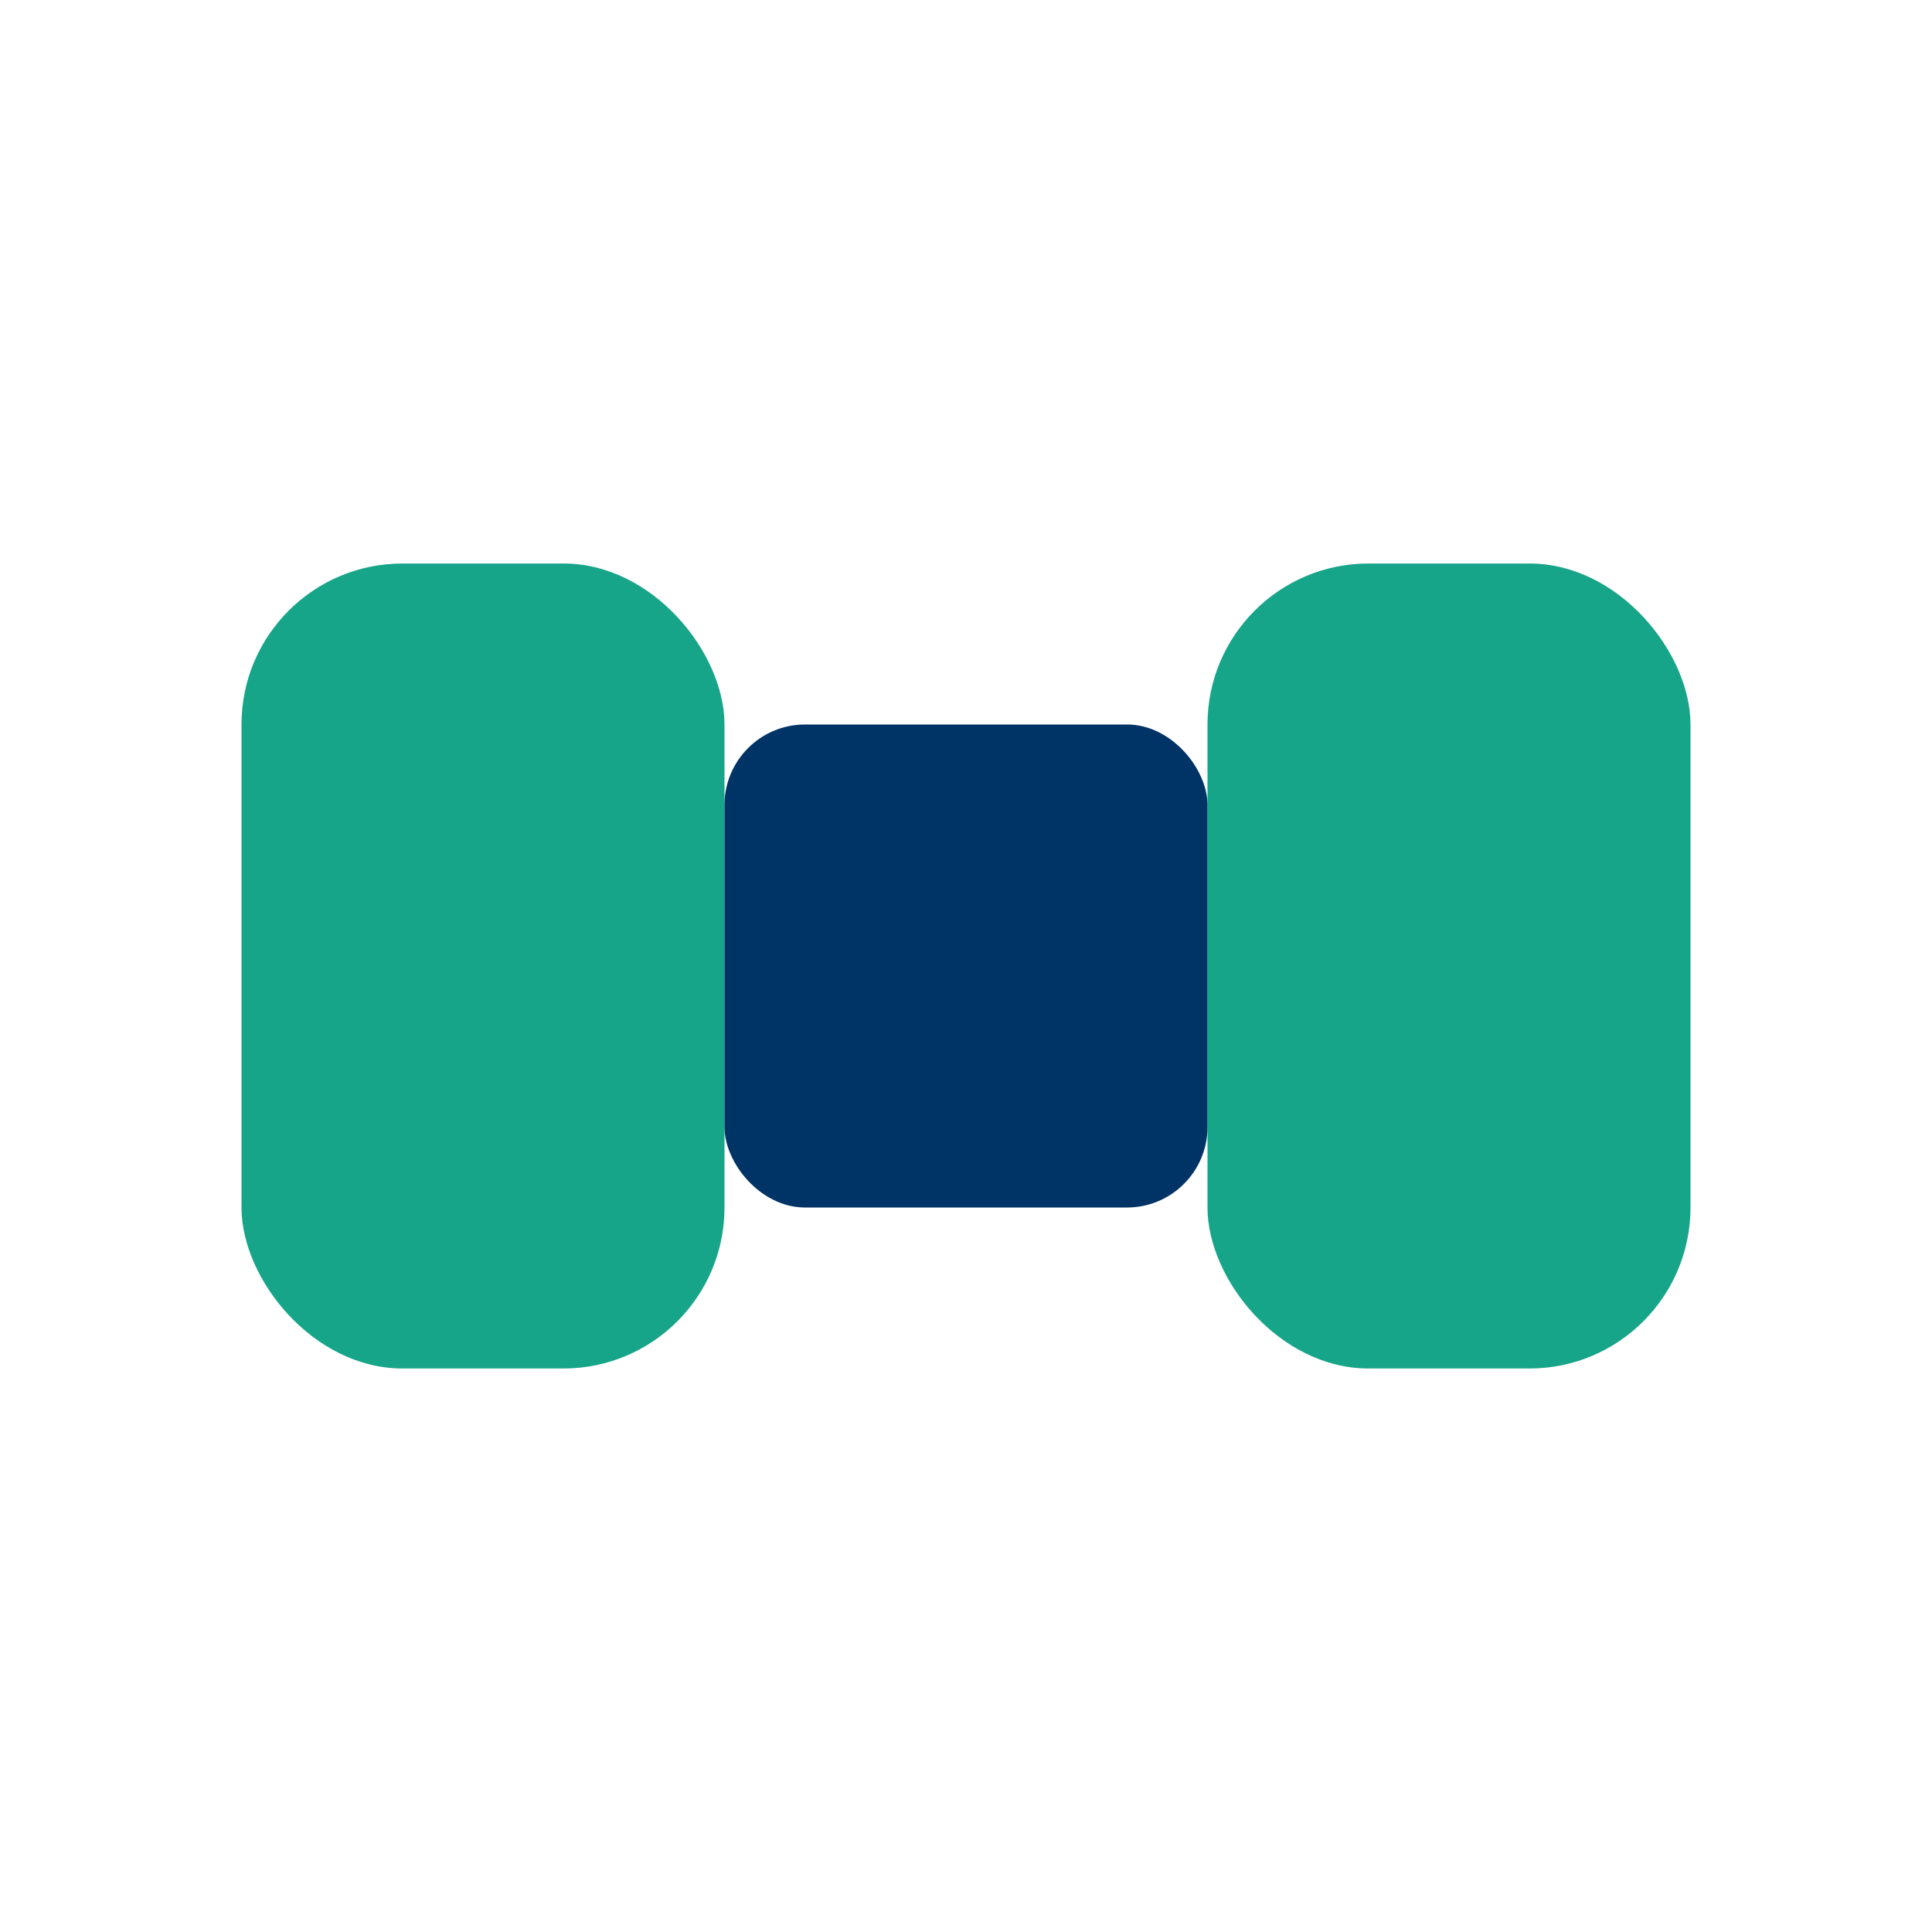
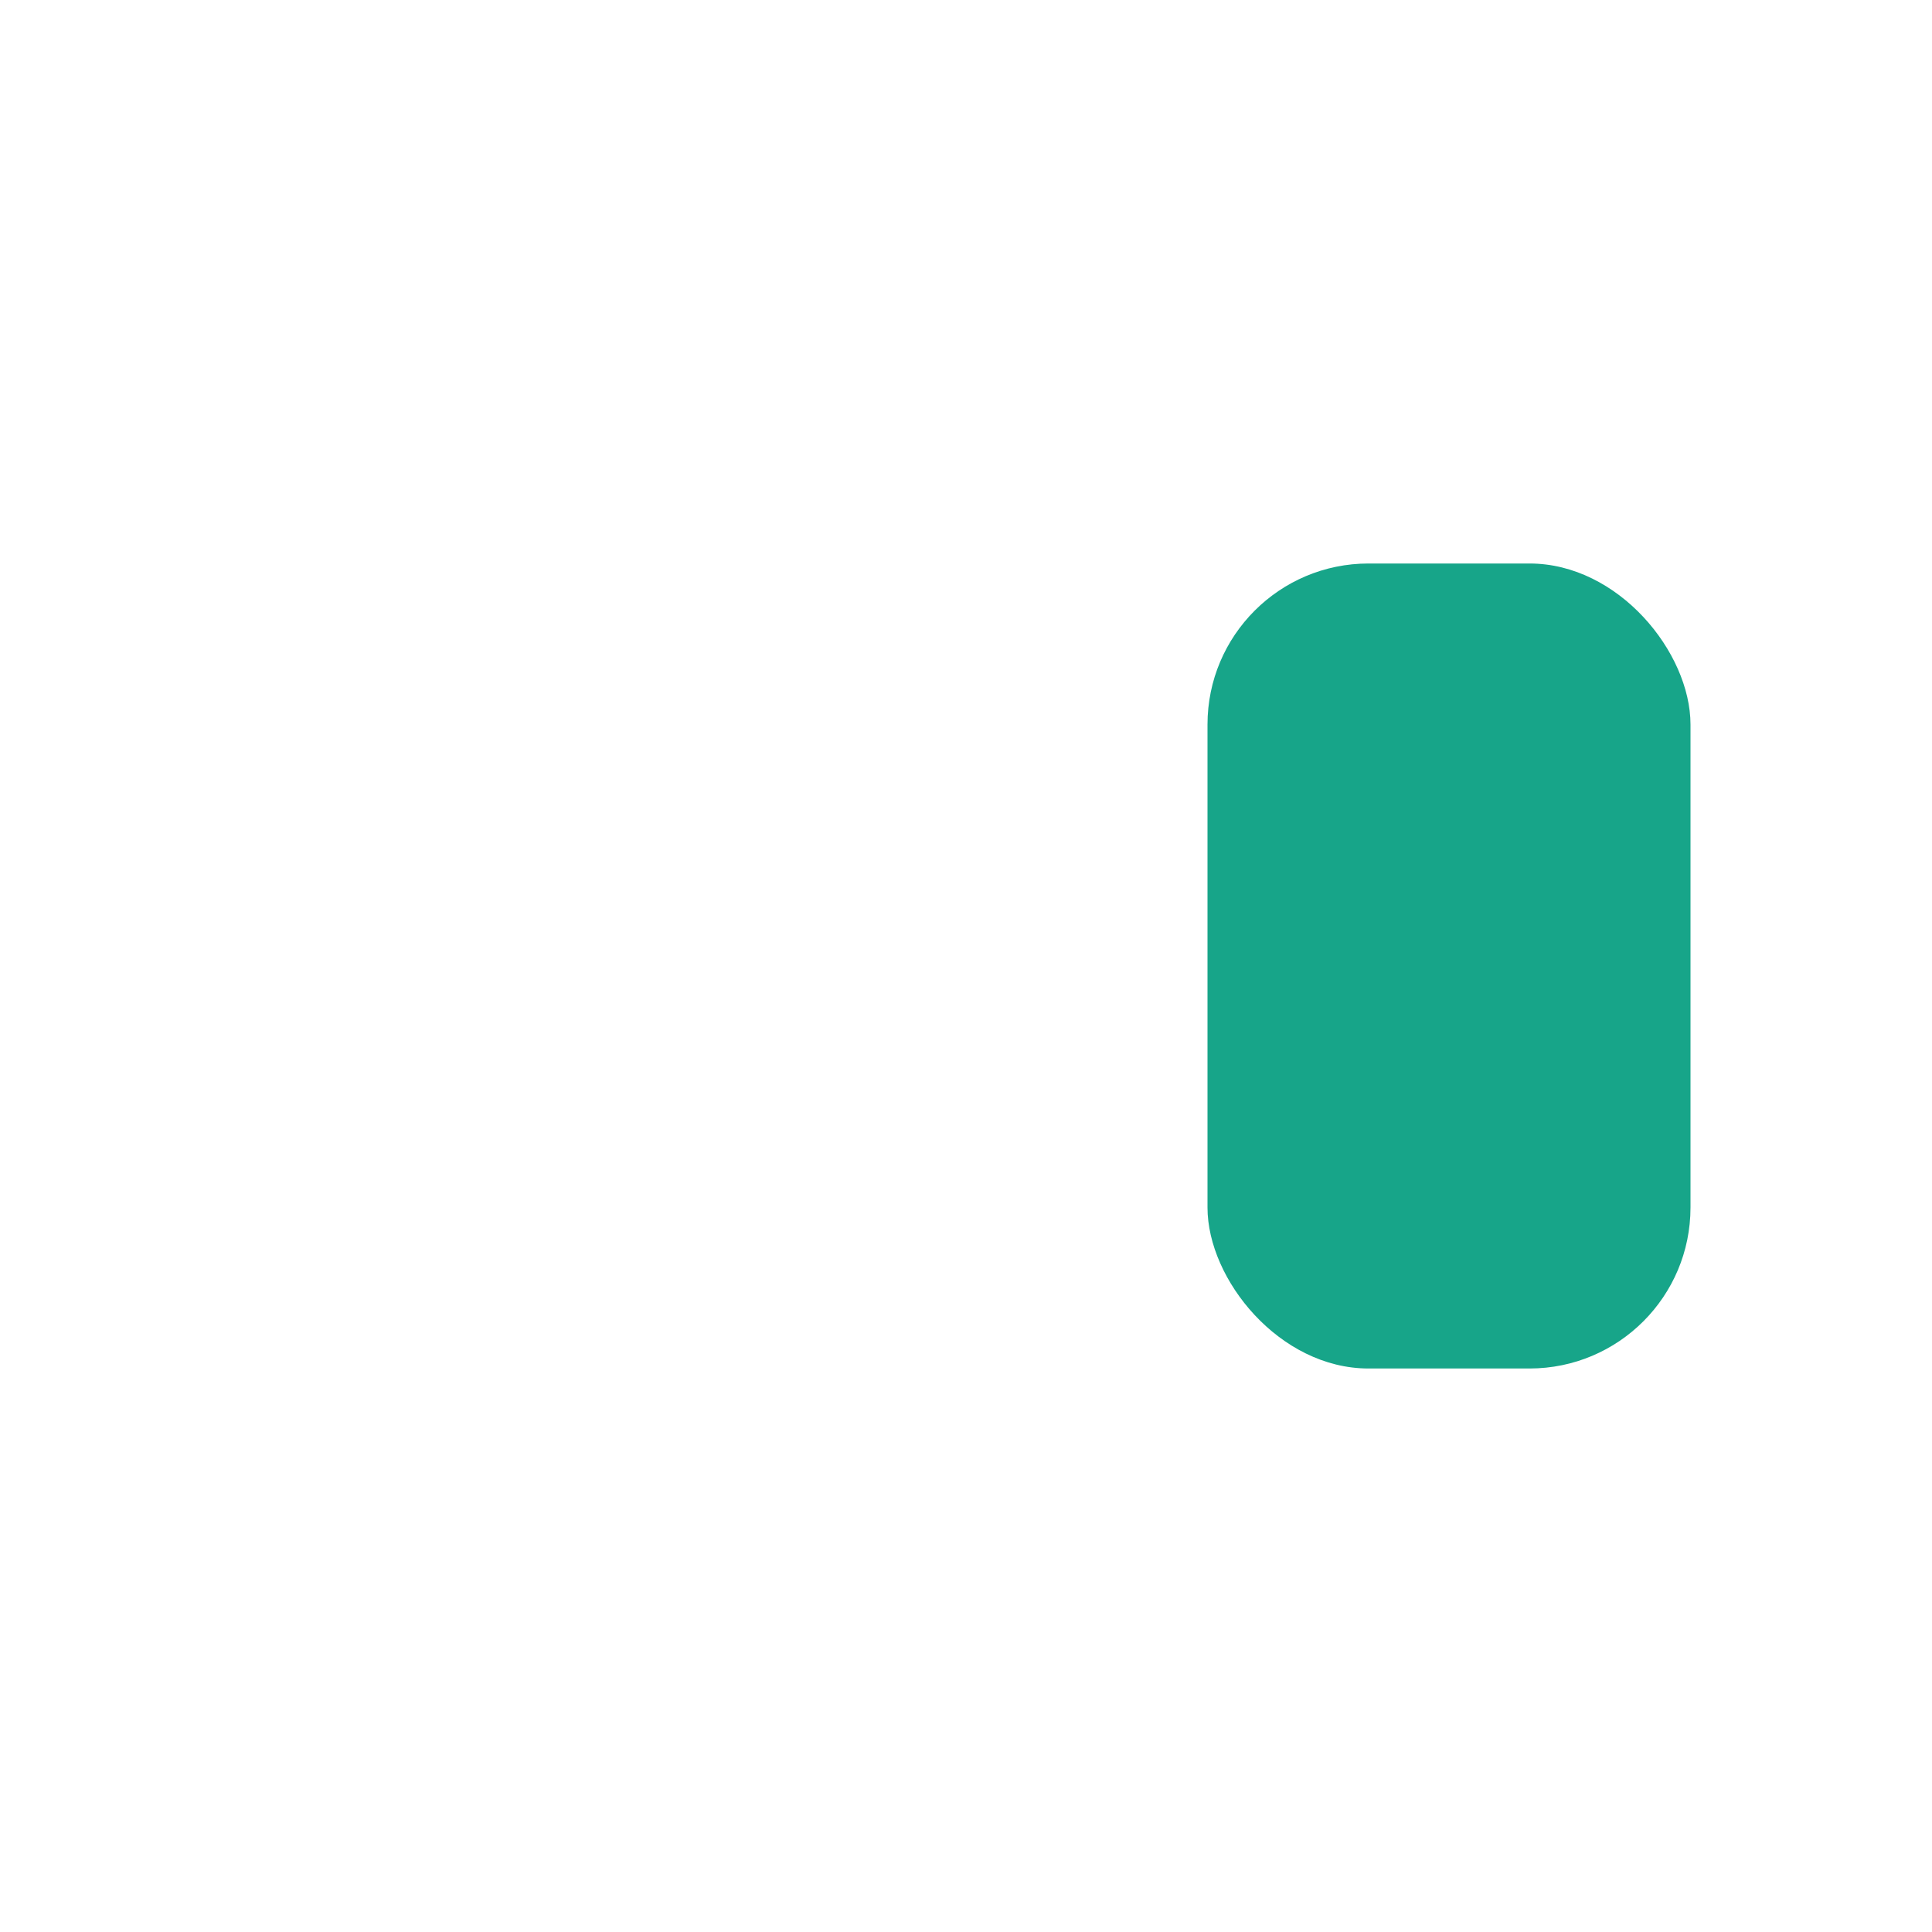
<svg xmlns="http://www.w3.org/2000/svg" viewBox="0 0 24 24" width="32" height="32">
-   <rect x="3" y="7" width="6" height="10" rx="2" fill="#17A589" />
  <rect x="15" y="7" width="6" height="10" rx="2" fill="#17A589" />
-   <rect x="9" y="9" width="6" height="6" rx="1" fill="#003366" />
</svg>